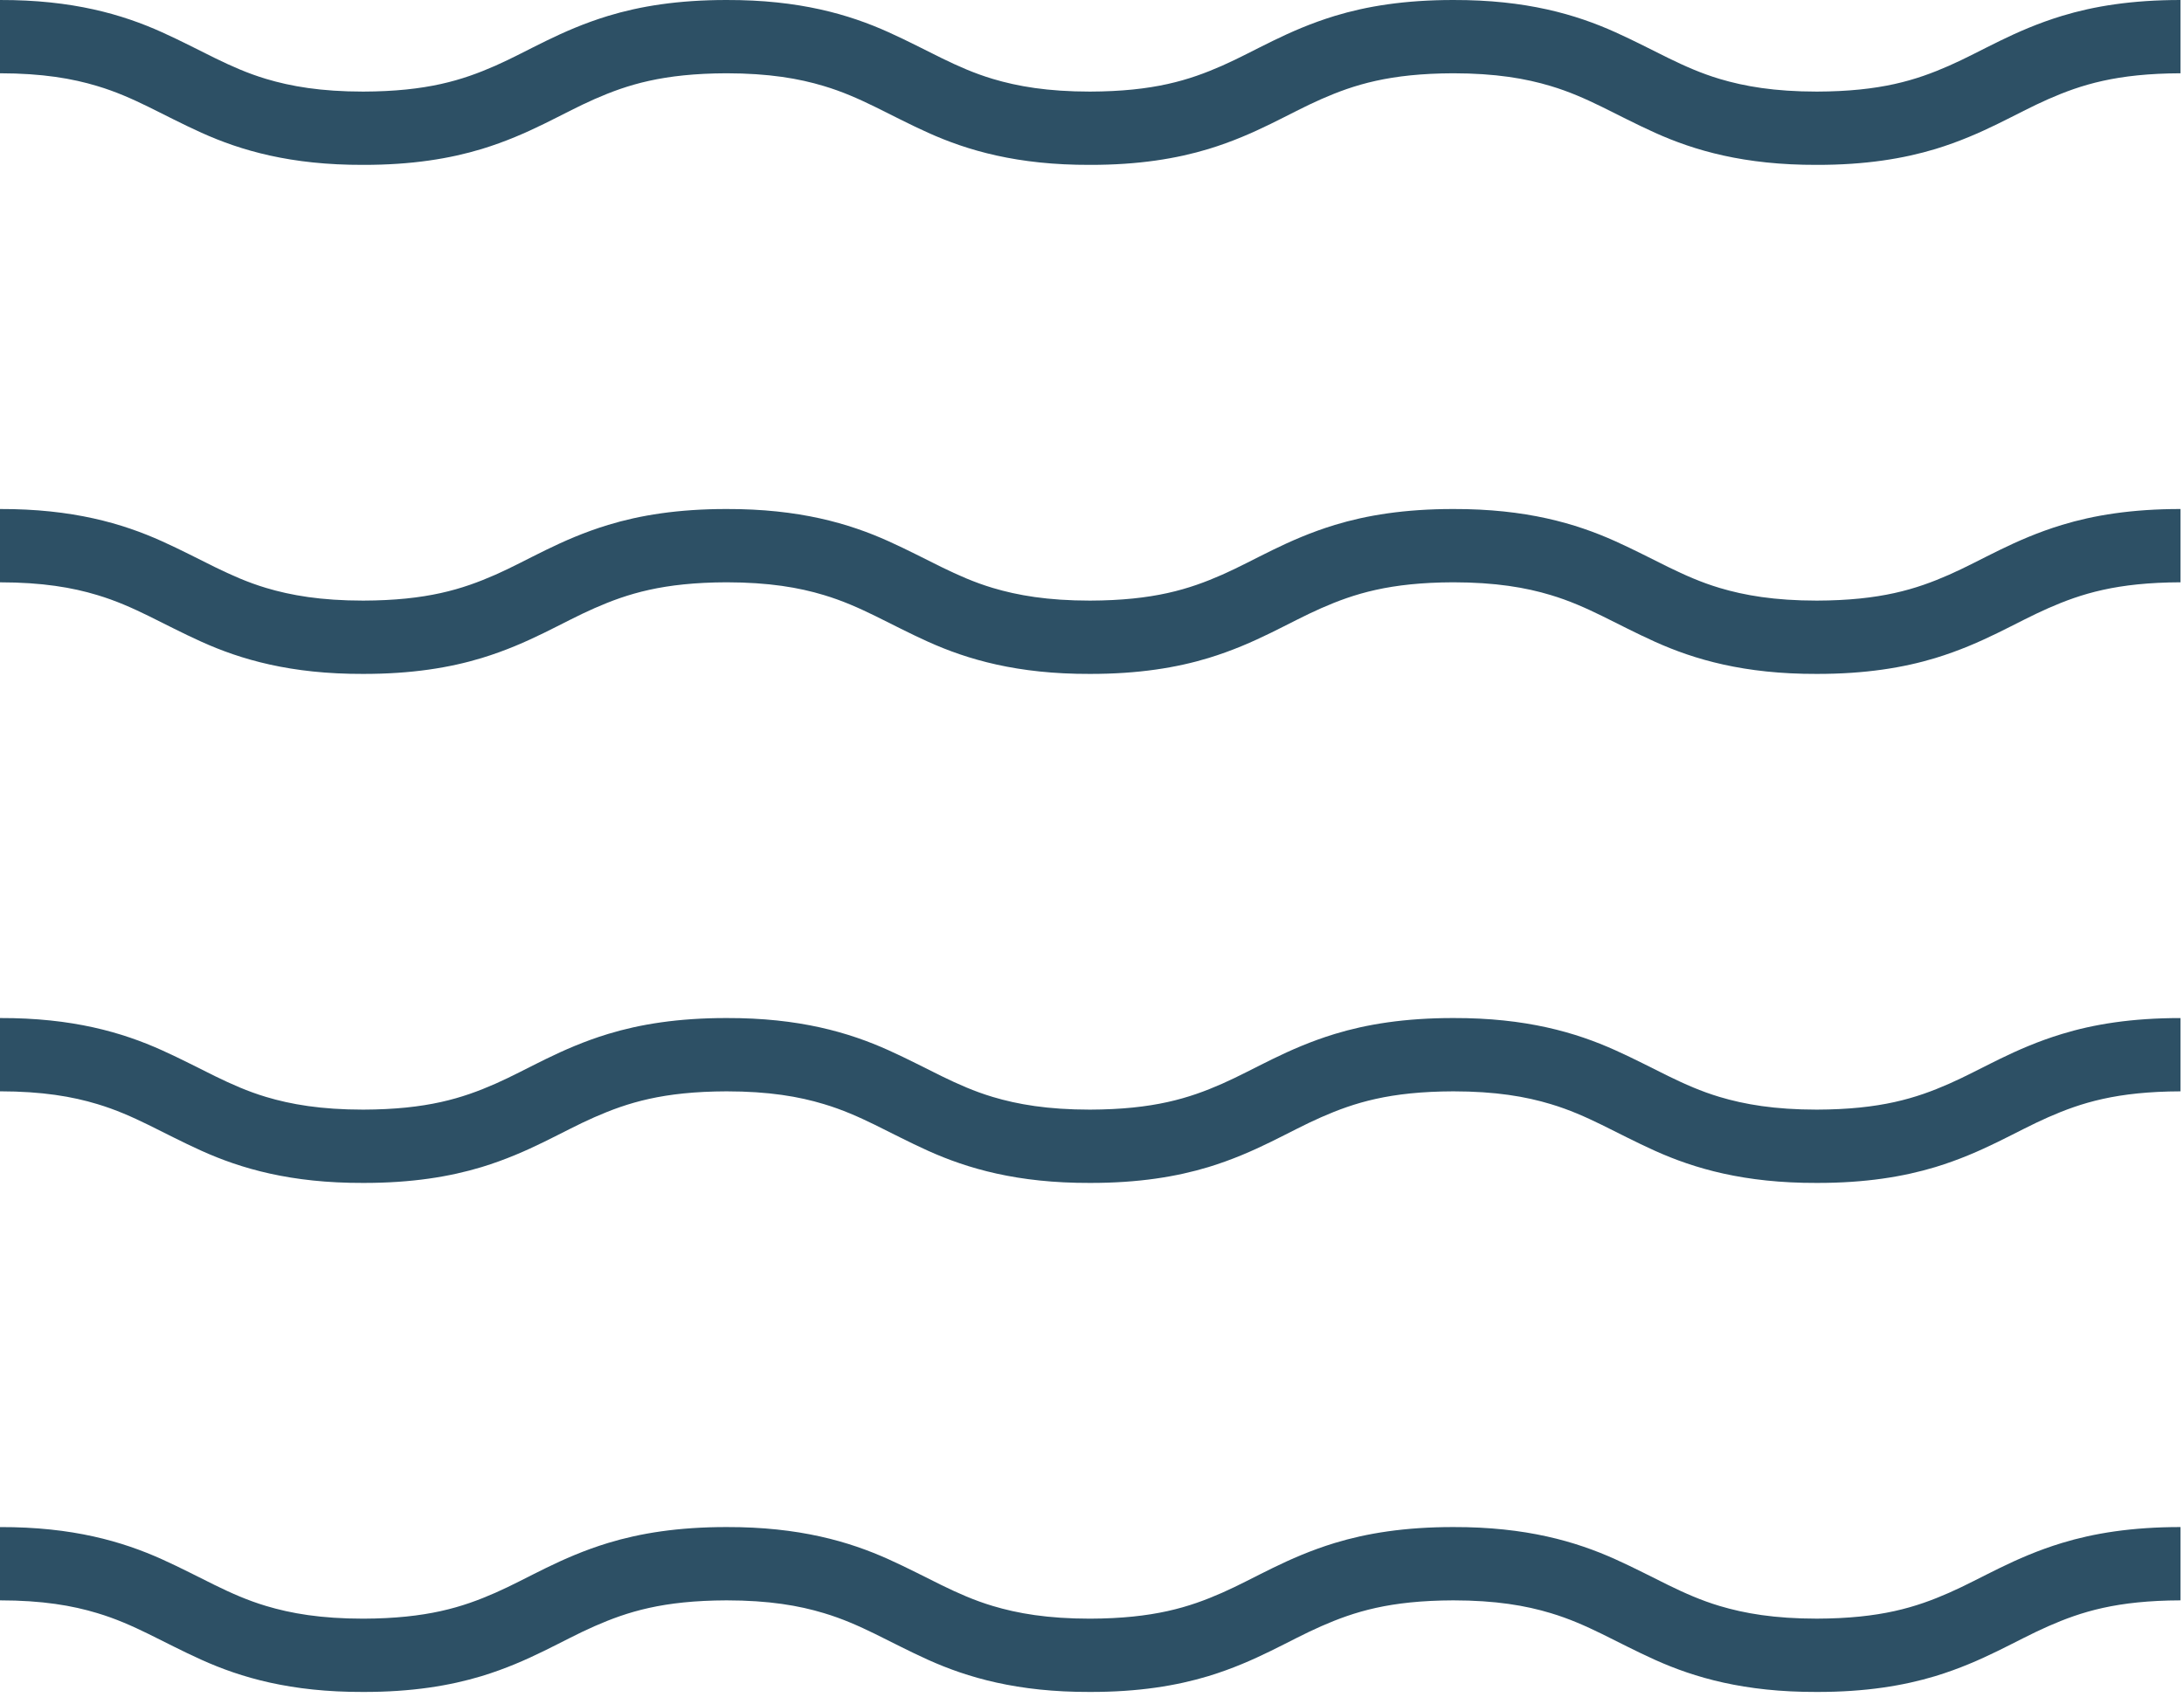
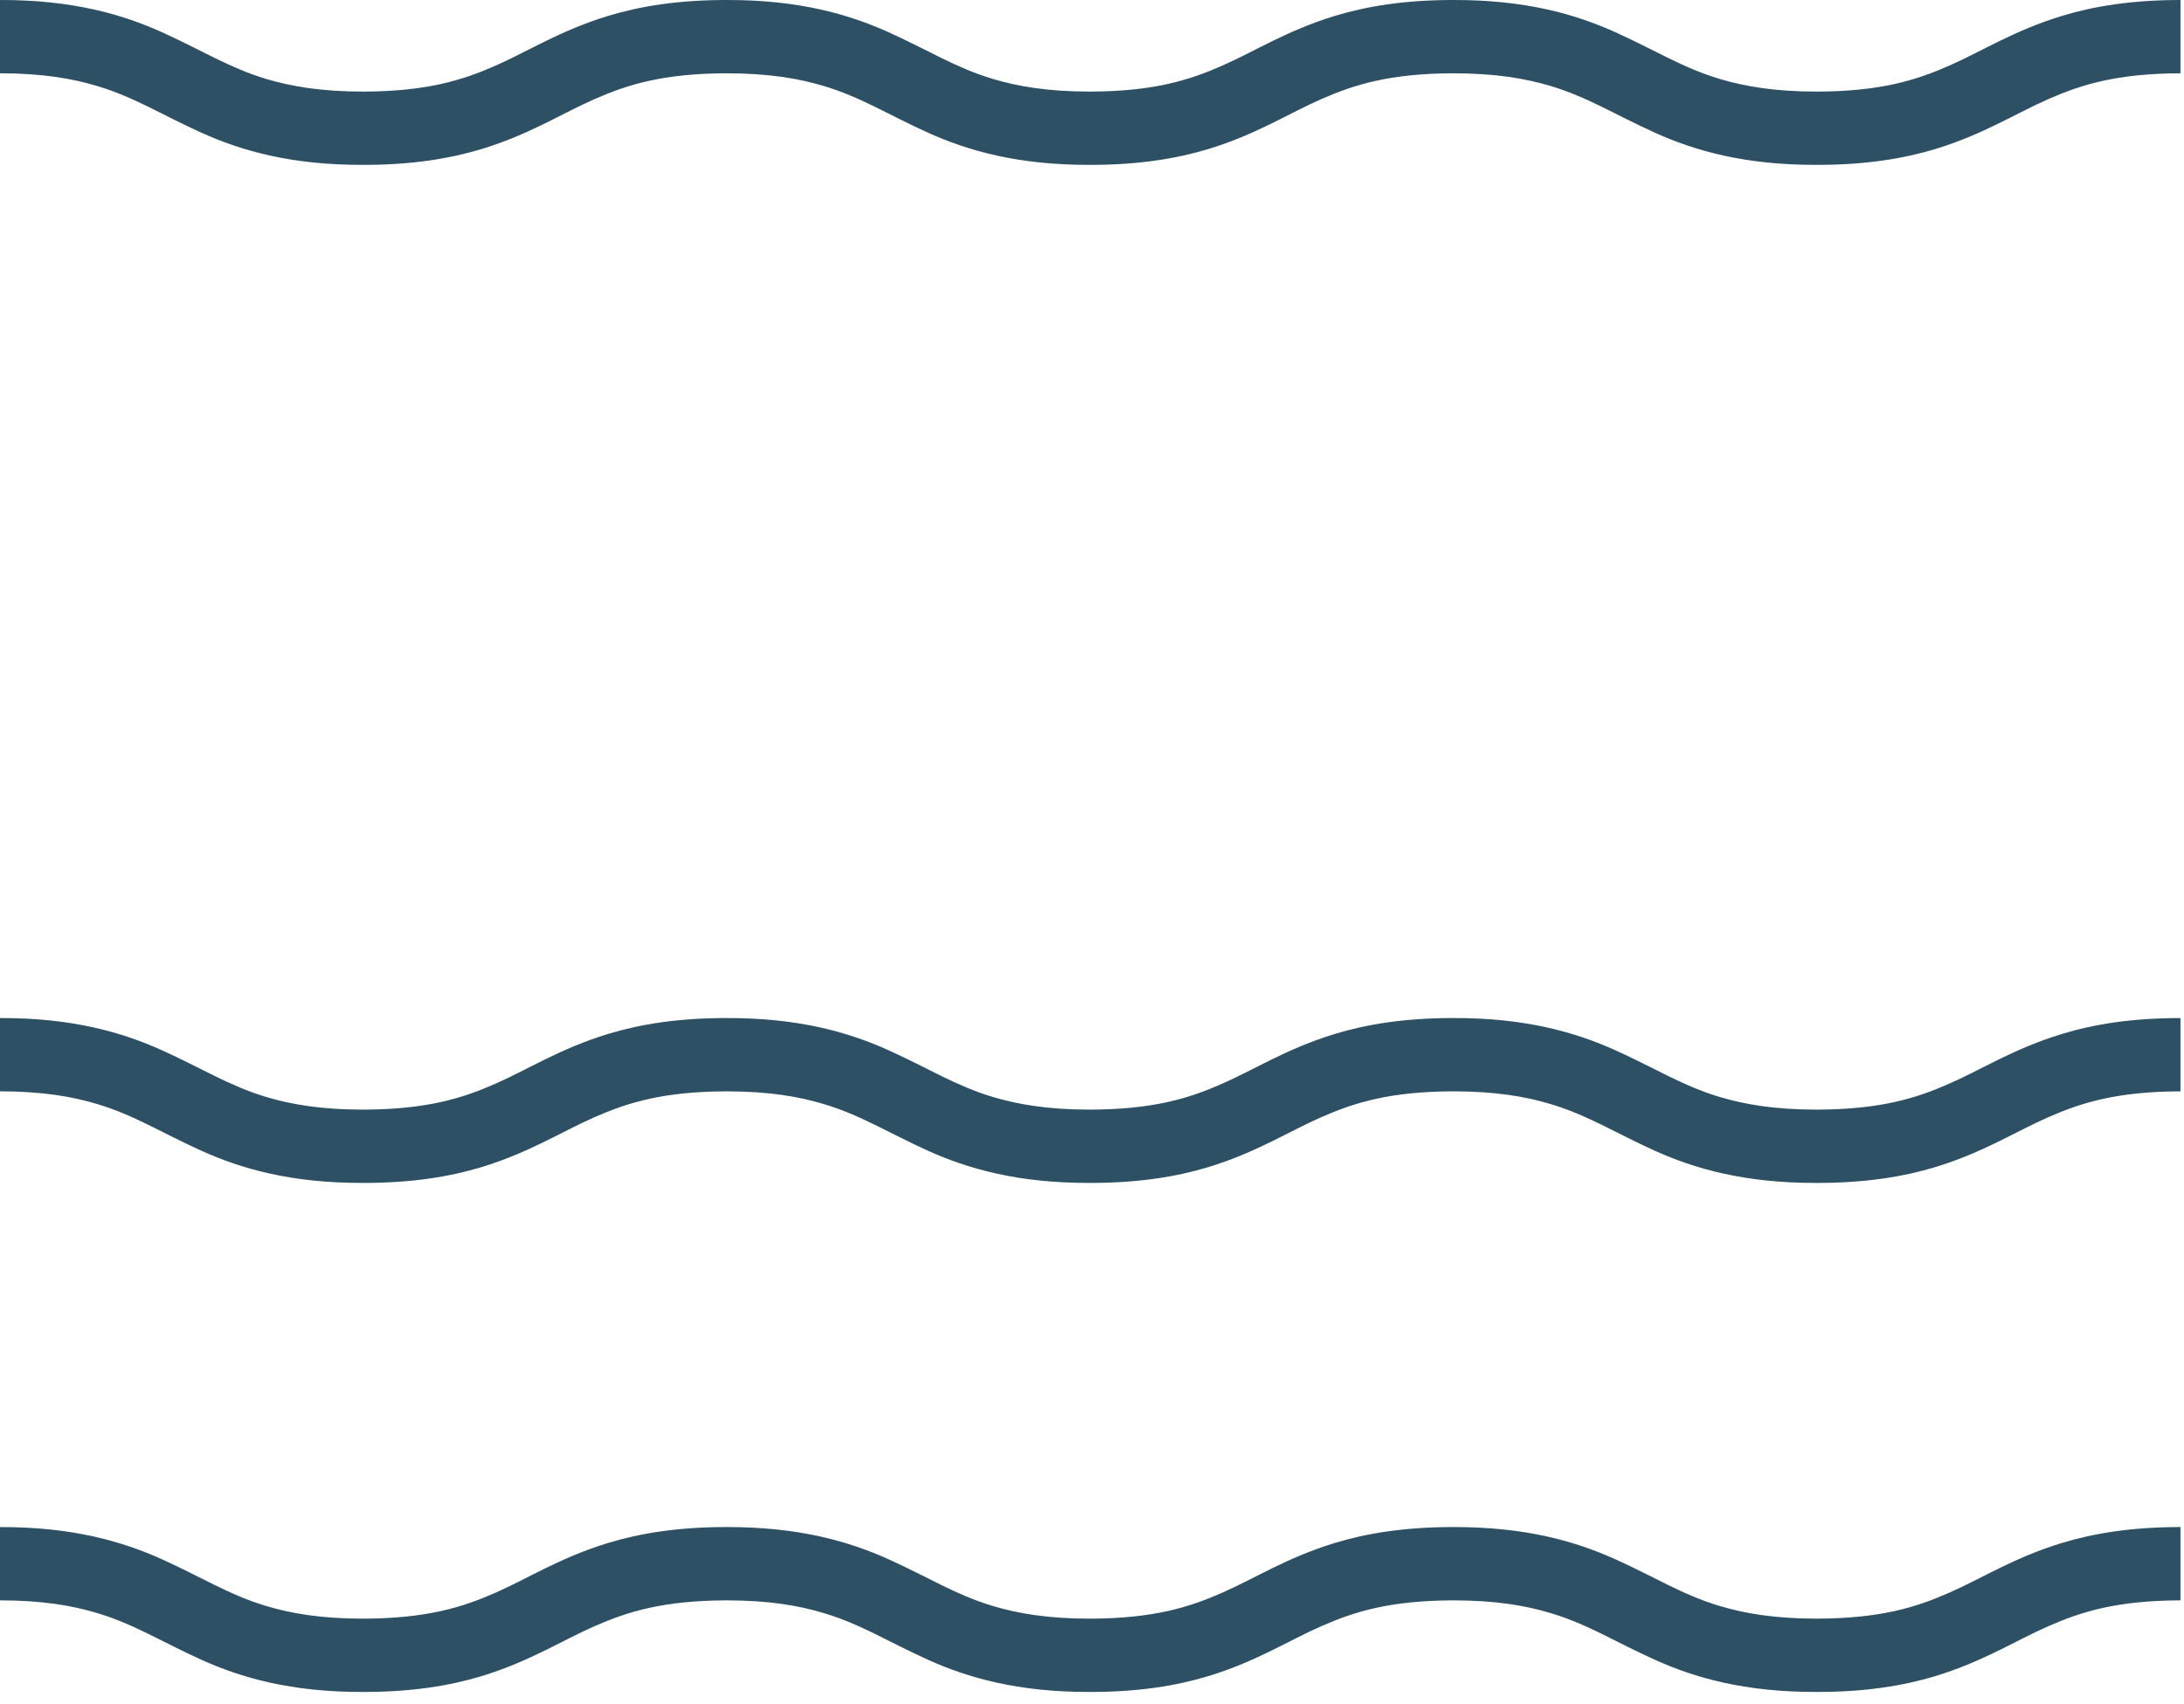
<svg xmlns="http://www.w3.org/2000/svg" width="91" height="71" viewBox="0 0 91 71" fill="none">
  <path d="M81.207 66.383C79.831 66.987 78.358 67.451 75.703 67.459C73.936 67.459 72.686 67.24 71.649 66.93C70.1 66.466 68.951 65.725 67.3 64.982C65.659 64.243 63.581 63.634 60.554 63.642C58.536 63.641 56.947 63.9 55.617 64.305C53.618 64.916 52.282 65.783 50.916 66.383C49.542 66.987 48.069 67.451 45.416 67.46C43.651 67.46 42.4 67.241 41.363 66.93C39.815 66.466 38.666 65.725 37.017 64.982C35.377 64.244 33.297 63.634 30.273 63.642C28.255 63.641 26.667 63.9 25.337 64.305C23.336 64.916 22.002 65.784 20.636 66.383C19.26 66.987 17.788 67.451 15.135 67.46C13.369 67.46 12.121 67.241 11.085 66.93C9.54 66.467 8.39 65.725 6.742 64.982C5.101 64.244 3.025 63.634 0 63.643V66.697C1.766 66.698 3.016 66.914 4.051 67.228C5.599 67.69 6.747 68.432 8.395 69.174C10.034 69.914 12.112 70.524 15.135 70.514C17.155 70.517 18.744 70.255 20.071 69.853C22.073 69.242 23.406 68.371 24.774 67.773C26.151 67.169 27.621 66.705 30.273 66.697C32.04 66.698 33.289 66.914 34.326 67.228C35.874 67.69 37.024 68.431 38.673 69.176C40.314 69.914 42.392 70.524 45.416 70.514C47.435 70.517 49.026 70.255 50.353 69.853C52.354 69.242 53.688 68.371 55.055 67.773C56.431 67.169 57.902 66.705 60.553 66.697C62.322 66.698 63.572 66.914 64.611 67.228C66.158 67.69 67.31 68.433 68.959 69.176C70.599 69.914 72.679 70.524 75.703 70.514C77.723 70.517 79.313 70.255 80.642 69.853C82.645 69.242 83.979 68.373 85.349 67.773C86.725 67.169 88.197 66.705 90.853 66.697V63.642C88.832 63.641 87.242 63.9 85.914 64.305C83.91 64.916 82.576 65.783 81.207 66.383Z" fill="#2D5065" />
  <path d="M81.207 45.169C79.831 45.773 78.358 46.237 75.703 46.245C73.936 46.245 72.686 46.026 71.649 45.716C70.1 45.252 68.951 44.511 67.3 43.768C65.659 43.029 63.581 42.419 60.554 42.428C58.536 42.427 56.947 42.686 55.617 43.091C53.618 43.702 52.282 44.569 50.916 45.169C49.542 45.773 48.069 46.237 45.416 46.245C43.651 46.245 42.4 46.026 41.363 45.716C39.815 45.252 38.666 44.511 37.017 43.768C35.377 43.029 33.297 42.419 30.273 42.428C28.255 42.427 26.667 42.686 25.337 43.091C23.336 43.702 22.002 44.569 20.636 45.169C19.26 45.773 17.788 46.237 15.135 46.245C13.369 46.245 12.121 46.026 11.085 45.716C9.54 45.252 8.39 44.511 6.742 43.768C5.101 43.029 3.025 42.419 0 42.428V45.482C1.766 45.484 3.016 45.7 4.051 46.013C5.599 46.476 6.747 47.217 8.395 47.96C10.034 48.7 12.112 49.31 15.135 49.3C17.155 49.303 18.744 49.041 20.071 48.639C22.073 48.027 23.406 47.157 24.774 46.559C26.151 45.955 27.621 45.491 30.273 45.483C32.04 45.484 33.289 45.7 34.326 46.014C35.874 46.476 37.024 47.217 38.673 47.962C40.314 48.7 42.392 49.31 45.416 49.3C47.435 49.303 49.026 49.041 50.353 48.639C52.354 48.028 53.688 47.157 55.055 46.559C56.431 45.955 57.902 45.491 60.553 45.483C62.322 45.484 63.572 45.7 64.611 46.014C66.158 46.476 67.31 47.219 68.959 47.962C70.599 48.7 72.679 49.31 75.703 49.3C77.723 49.303 79.313 49.041 80.642 48.639C82.645 48.028 83.979 47.159 85.349 46.559C86.725 45.955 88.197 45.492 90.853 45.483V42.429C88.832 42.427 87.242 42.686 85.914 43.092C83.91 43.702 82.576 44.569 81.207 45.169Z" fill="#2D5065" />
-   <path d="M81.207 23.955C79.831 24.559 78.358 25.023 75.703 25.031C73.936 25.031 72.686 24.812 71.649 24.502C70.1 24.038 68.951 23.297 67.3 22.554C65.659 21.815 63.581 21.206 60.554 21.214C58.536 21.213 56.947 21.472 55.617 21.877C53.618 22.488 52.282 23.355 50.916 23.955C49.542 24.559 48.069 25.023 45.416 25.031C43.651 25.031 42.4 24.812 41.363 24.502C39.815 24.038 38.666 23.297 37.017 22.554C35.377 21.815 33.297 21.206 30.273 21.214C28.255 21.213 26.667 21.472 25.337 21.877C23.336 22.488 22.002 23.355 20.636 23.955C19.26 24.559 17.788 25.023 15.135 25.031C13.369 25.031 12.121 24.812 11.085 24.502C9.54 24.038 8.39 23.297 6.742 22.554C5.101 21.815 3.025 21.206 0 21.214V24.269C1.766 24.27 3.016 24.486 4.051 24.799C5.599 25.262 6.747 26.003 8.395 26.746C10.034 27.486 12.112 28.096 15.135 28.086C17.155 28.088 18.744 27.827 20.071 27.424C22.073 26.813 23.406 25.943 24.774 25.345C26.151 24.741 27.621 24.277 30.273 24.268C32.04 24.27 33.289 24.486 34.326 24.799C35.874 25.262 37.024 26.003 38.673 26.747C40.314 27.486 42.392 28.096 45.416 28.086C47.435 28.088 49.026 27.827 50.353 27.424C52.354 26.813 53.688 25.943 55.055 25.345C56.431 24.741 57.902 24.277 60.553 24.268C62.322 24.27 63.572 24.486 64.611 24.799C66.158 25.262 67.31 26.004 68.959 26.747C70.599 27.486 72.679 28.096 75.703 28.086C77.723 28.088 79.313 27.827 80.642 27.424C82.645 26.813 83.979 25.944 85.349 25.345C86.725 24.741 88.197 24.277 90.853 24.268V21.214C88.832 21.213 87.242 21.472 85.914 21.877C83.91 22.488 82.576 23.355 81.207 23.955Z" fill="#2D5065" />
  <path d="M85.914 0.663C83.91 1.274 82.576 2.141 81.207 2.741C79.831 3.345 78.358 3.809 75.703 3.817C73.936 3.817 72.686 3.598 71.649 3.288C70.1 2.824 68.951 2.083 67.3 1.34C65.659 0.601 63.581 -0.009 60.554 9.18605e-05C58.536 -0.001 56.947 0.258 55.617 0.663C53.618 1.274 52.282 2.141 50.916 2.741C49.542 3.345 48.069 3.809 45.416 3.817C43.651 3.817 42.4 3.598 41.363 3.288C39.815 2.824 38.666 2.083 37.017 1.34C35.377 0.601 33.297 -0.009 30.273 9.18605e-05C28.255 -0.001 26.667 0.258 25.337 0.663C23.336 1.274 22.002 2.141 20.636 2.741C19.26 3.345 17.788 3.809 15.135 3.817C13.369 3.817 12.121 3.598 11.085 3.288C9.54 2.824 8.39 2.083 6.742 1.34C5.1 0.601 3.024 -0.008 0 9.18605e-05V3.054C1.765 3.056 3.016 3.272 4.05 3.585C5.599 4.047 6.747 4.789 8.395 5.532C10.034 6.272 12.112 6.881 15.135 6.871C17.154 6.874 18.744 6.612 20.071 6.21C22.073 5.599 23.406 4.729 24.773 4.13C26.15 3.526 27.621 3.063 30.272 3.054C32.04 3.056 33.289 3.272 34.325 3.585C35.874 4.047 37.023 4.789 38.673 5.533C40.314 6.272 42.391 6.881 45.416 6.871C47.435 6.874 49.025 6.612 50.352 6.21C52.353 5.599 53.687 4.729 55.055 4.13C56.431 3.526 57.902 3.063 60.553 3.054C62.322 3.056 63.572 3.272 64.611 3.585C66.158 4.047 67.31 4.79 68.959 5.533C70.599 6.272 72.679 6.881 75.703 6.871C77.722 6.874 79.312 6.612 80.642 6.21C82.644 5.599 83.978 4.73 85.348 4.13C86.725 3.526 88.196 3.063 90.853 3.054V9.18605e-05C88.832 -0.001 87.242 0.258 85.914 0.663Z" fill="#2D5065" />
</svg>